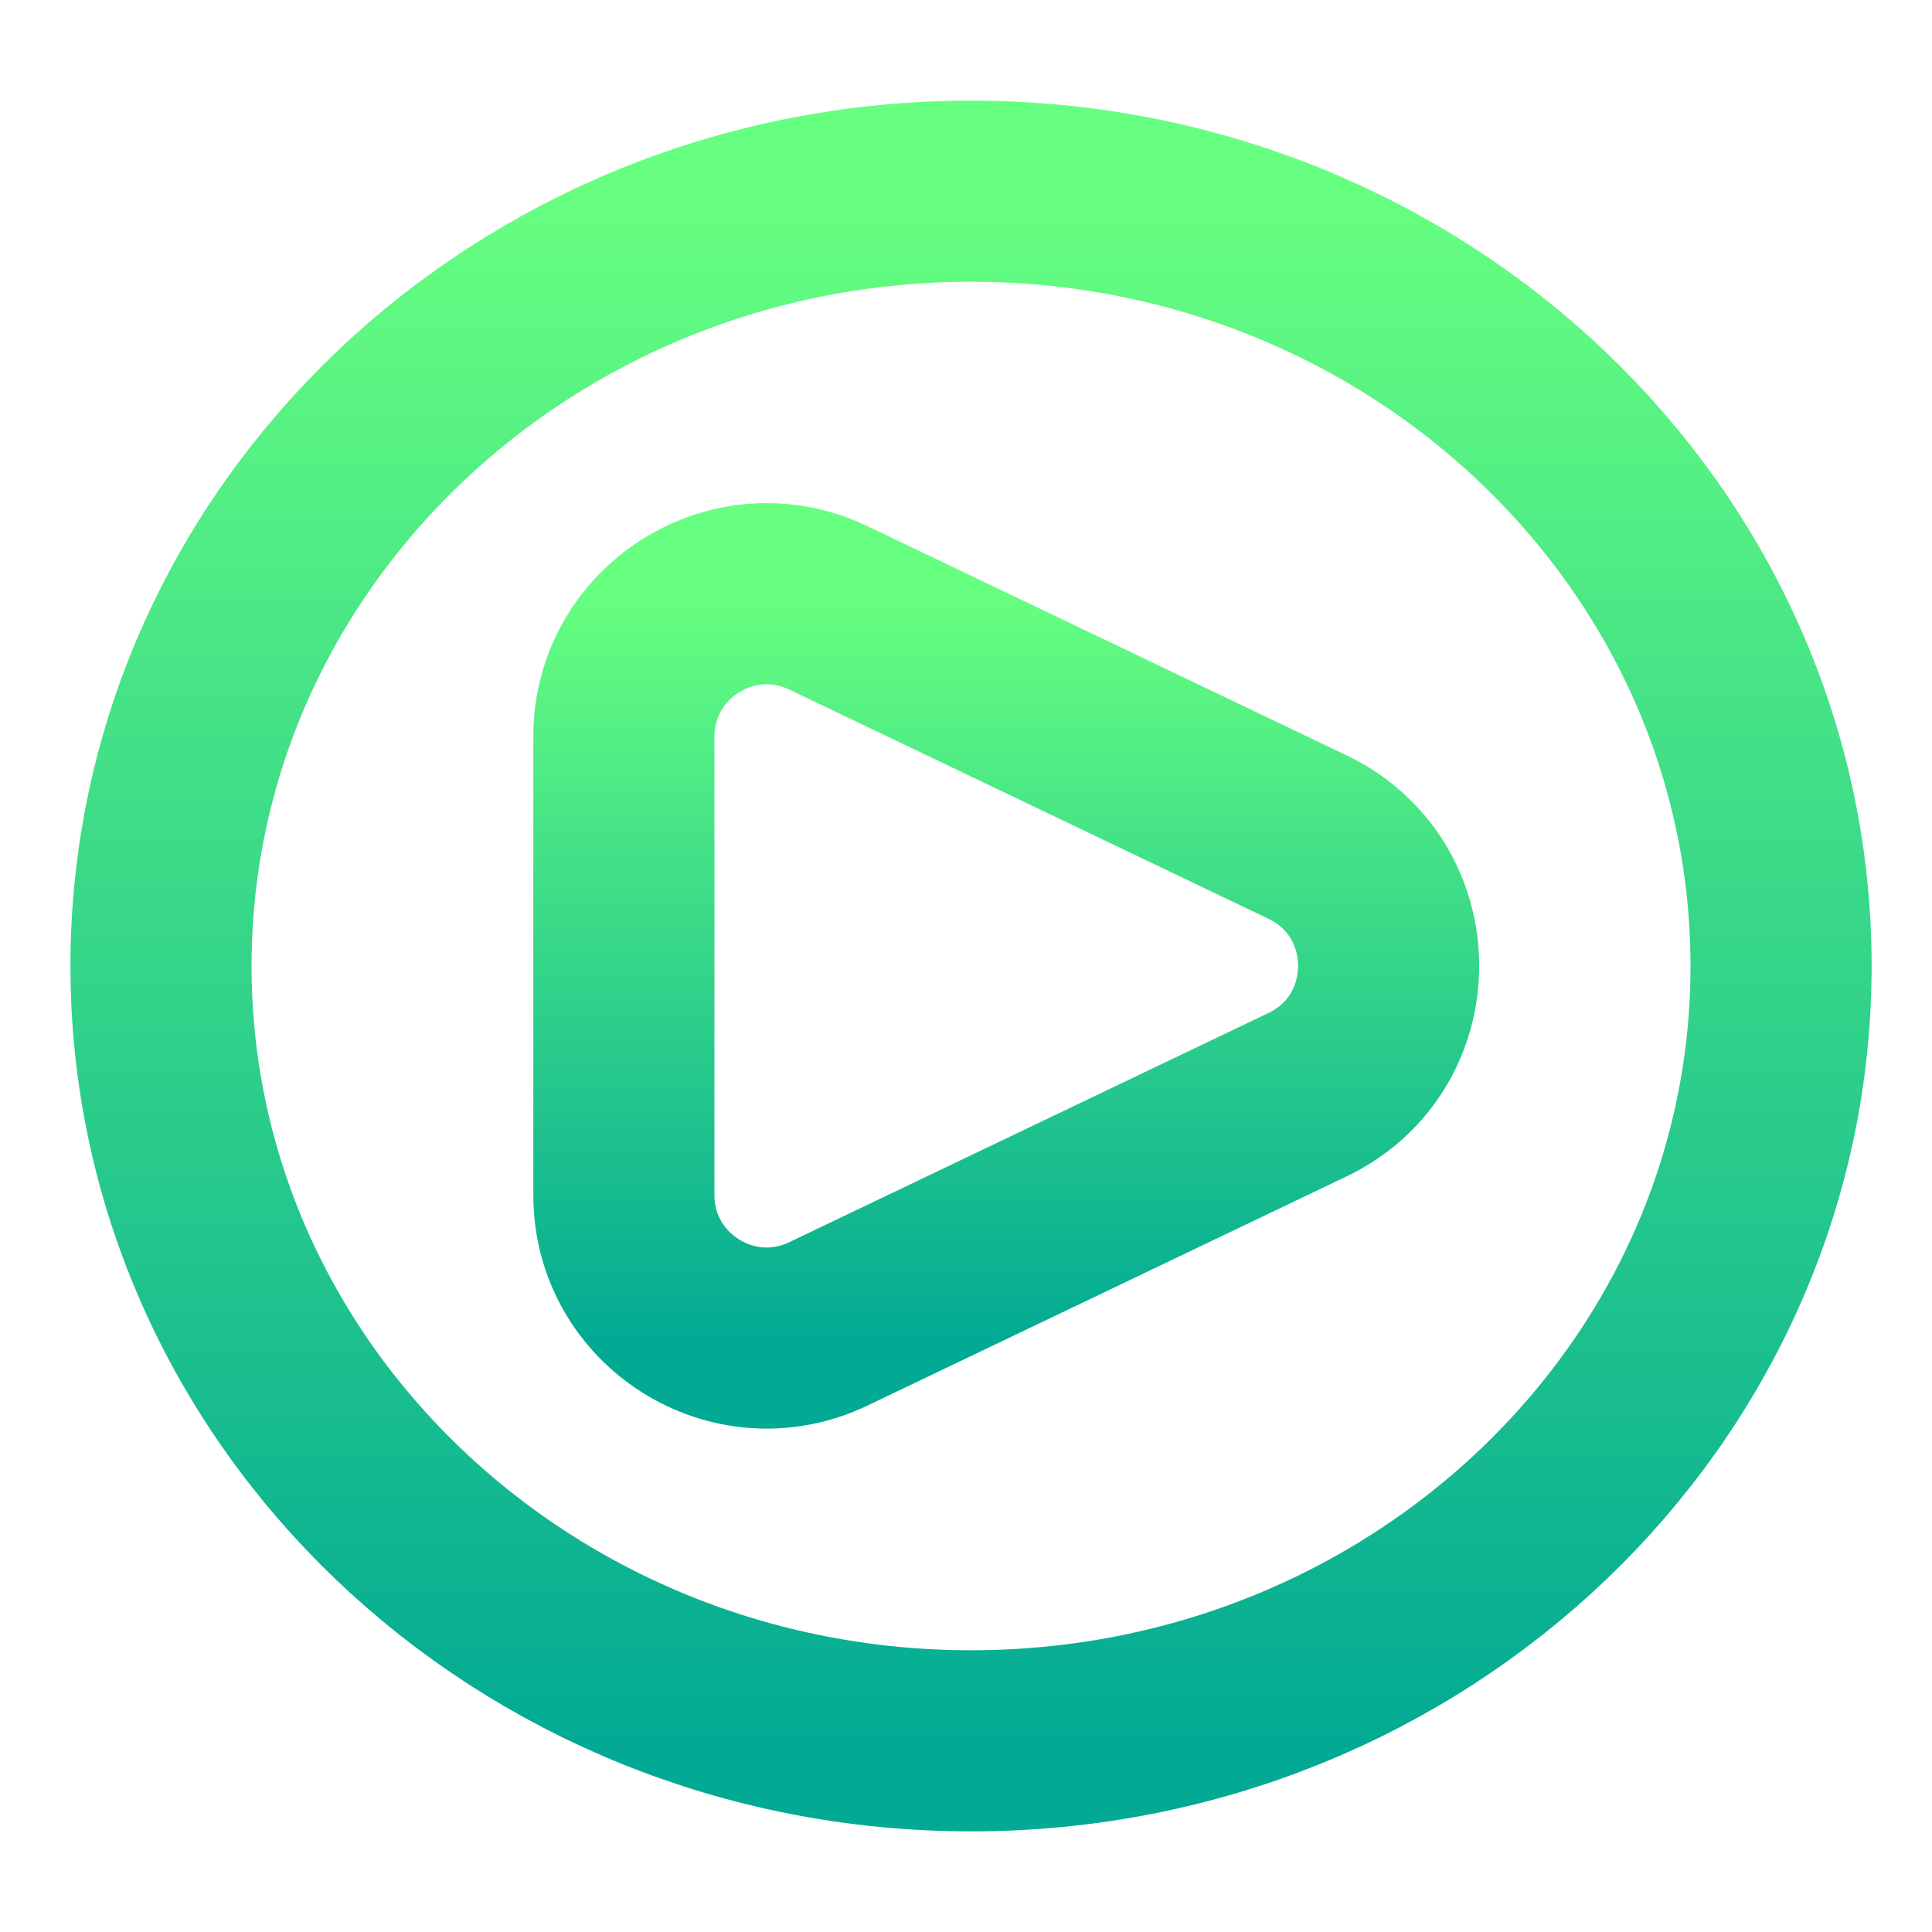
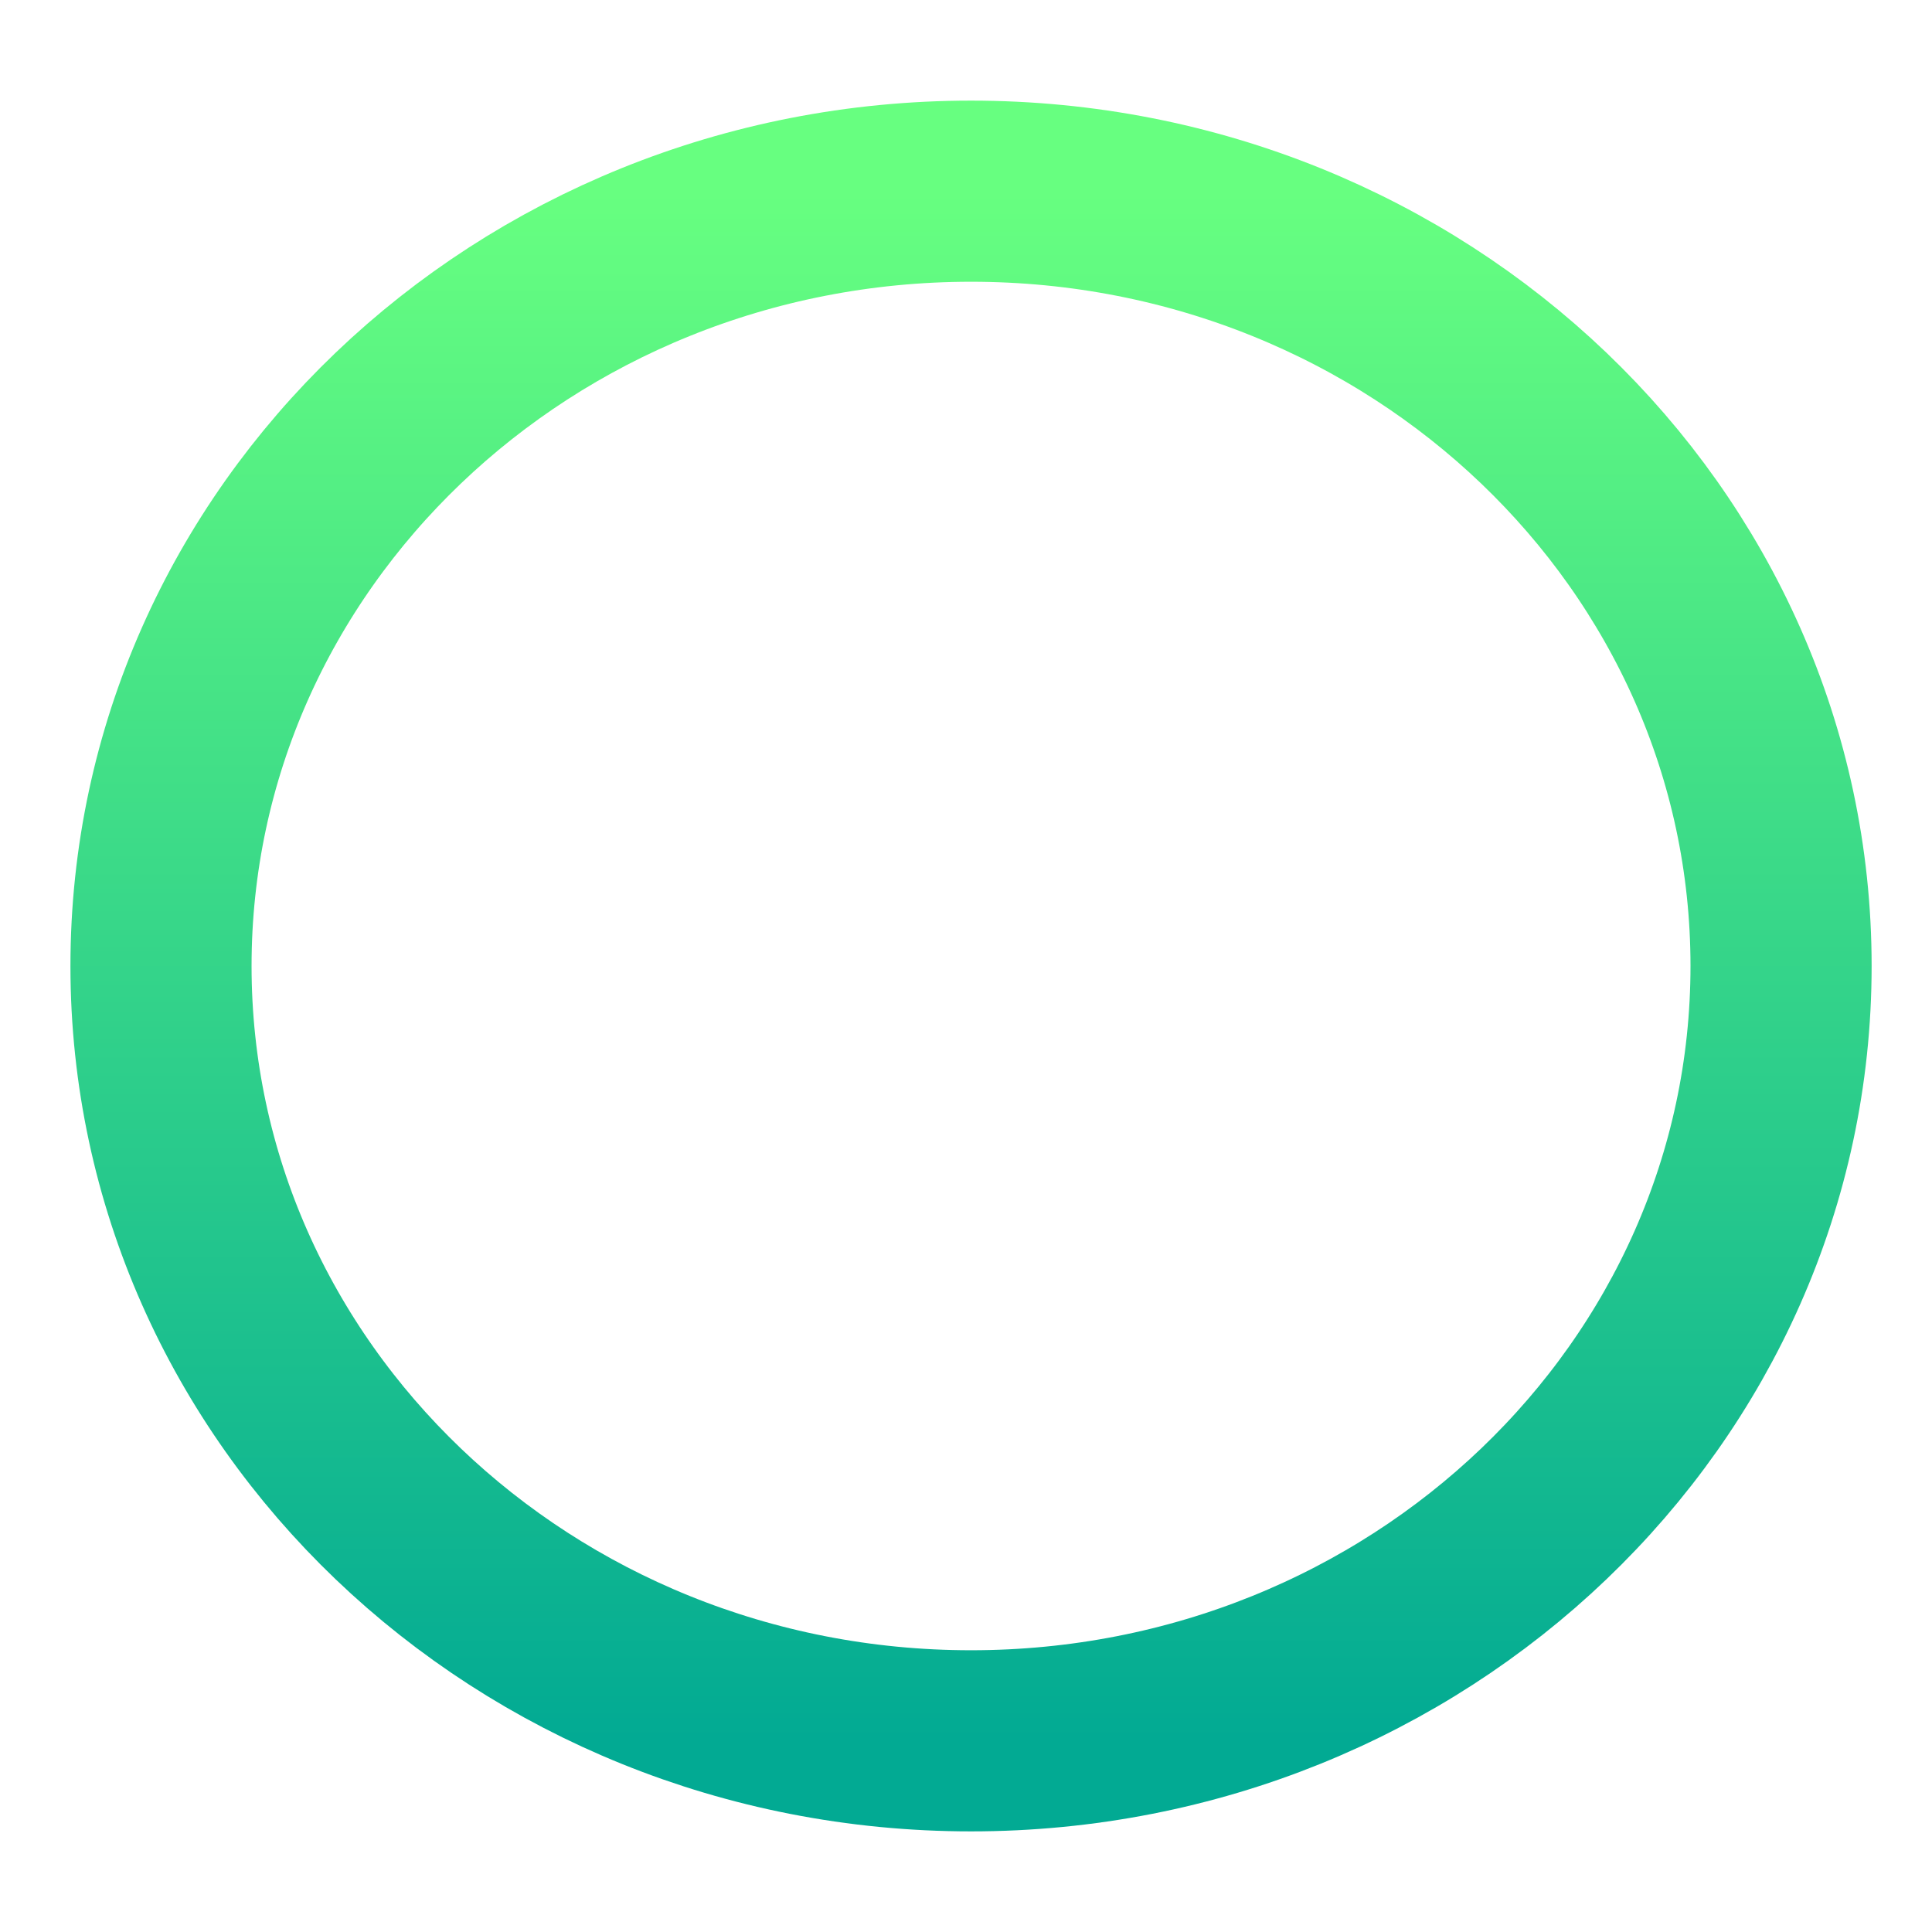
<svg xmlns="http://www.w3.org/2000/svg" width="192" height="192" viewBox="0 0 192 192" fill="none">
-   <path d="M82.318 131.568L129.932 108.792C140.689 103.645 140.689 88.331 129.932 83.184L82.318 60.407C72.897 55.901 62 62.768 62 73.21V118.765C62 129.208 72.897 136.075 82.318 131.568Z" stroke="url(#paint0_linear_914_18)" stroke-width="18" />
  <path d="M96.5 173C140.959 173 177 138.526 177 96C177 53.474 140.959 19 96.5 19C52.041 19 16 53.474 16 96C16 138.526 52.041 173 96.5 173Z" stroke="url(#paint1_linear_914_18)" stroke-width="18" />
  <defs>
    <linearGradient id="paint0_linear_914_18" x1="100" y1="132.975" x2="100" y2="59" gradientUnits="userSpaceOnUse">
      <stop stop-color="#02AA93" />
      <stop offset="1" stop-color="#67FF80" />
    </linearGradient>
    <linearGradient id="paint1_linear_914_18" x1="96.5" y1="173" x2="96.5" y2="19" gradientUnits="userSpaceOnUse">
      <stop stop-color="#02AA93" />
      <stop offset="1" stop-color="#67FF80" />
    </linearGradient>
  </defs>
</svg>